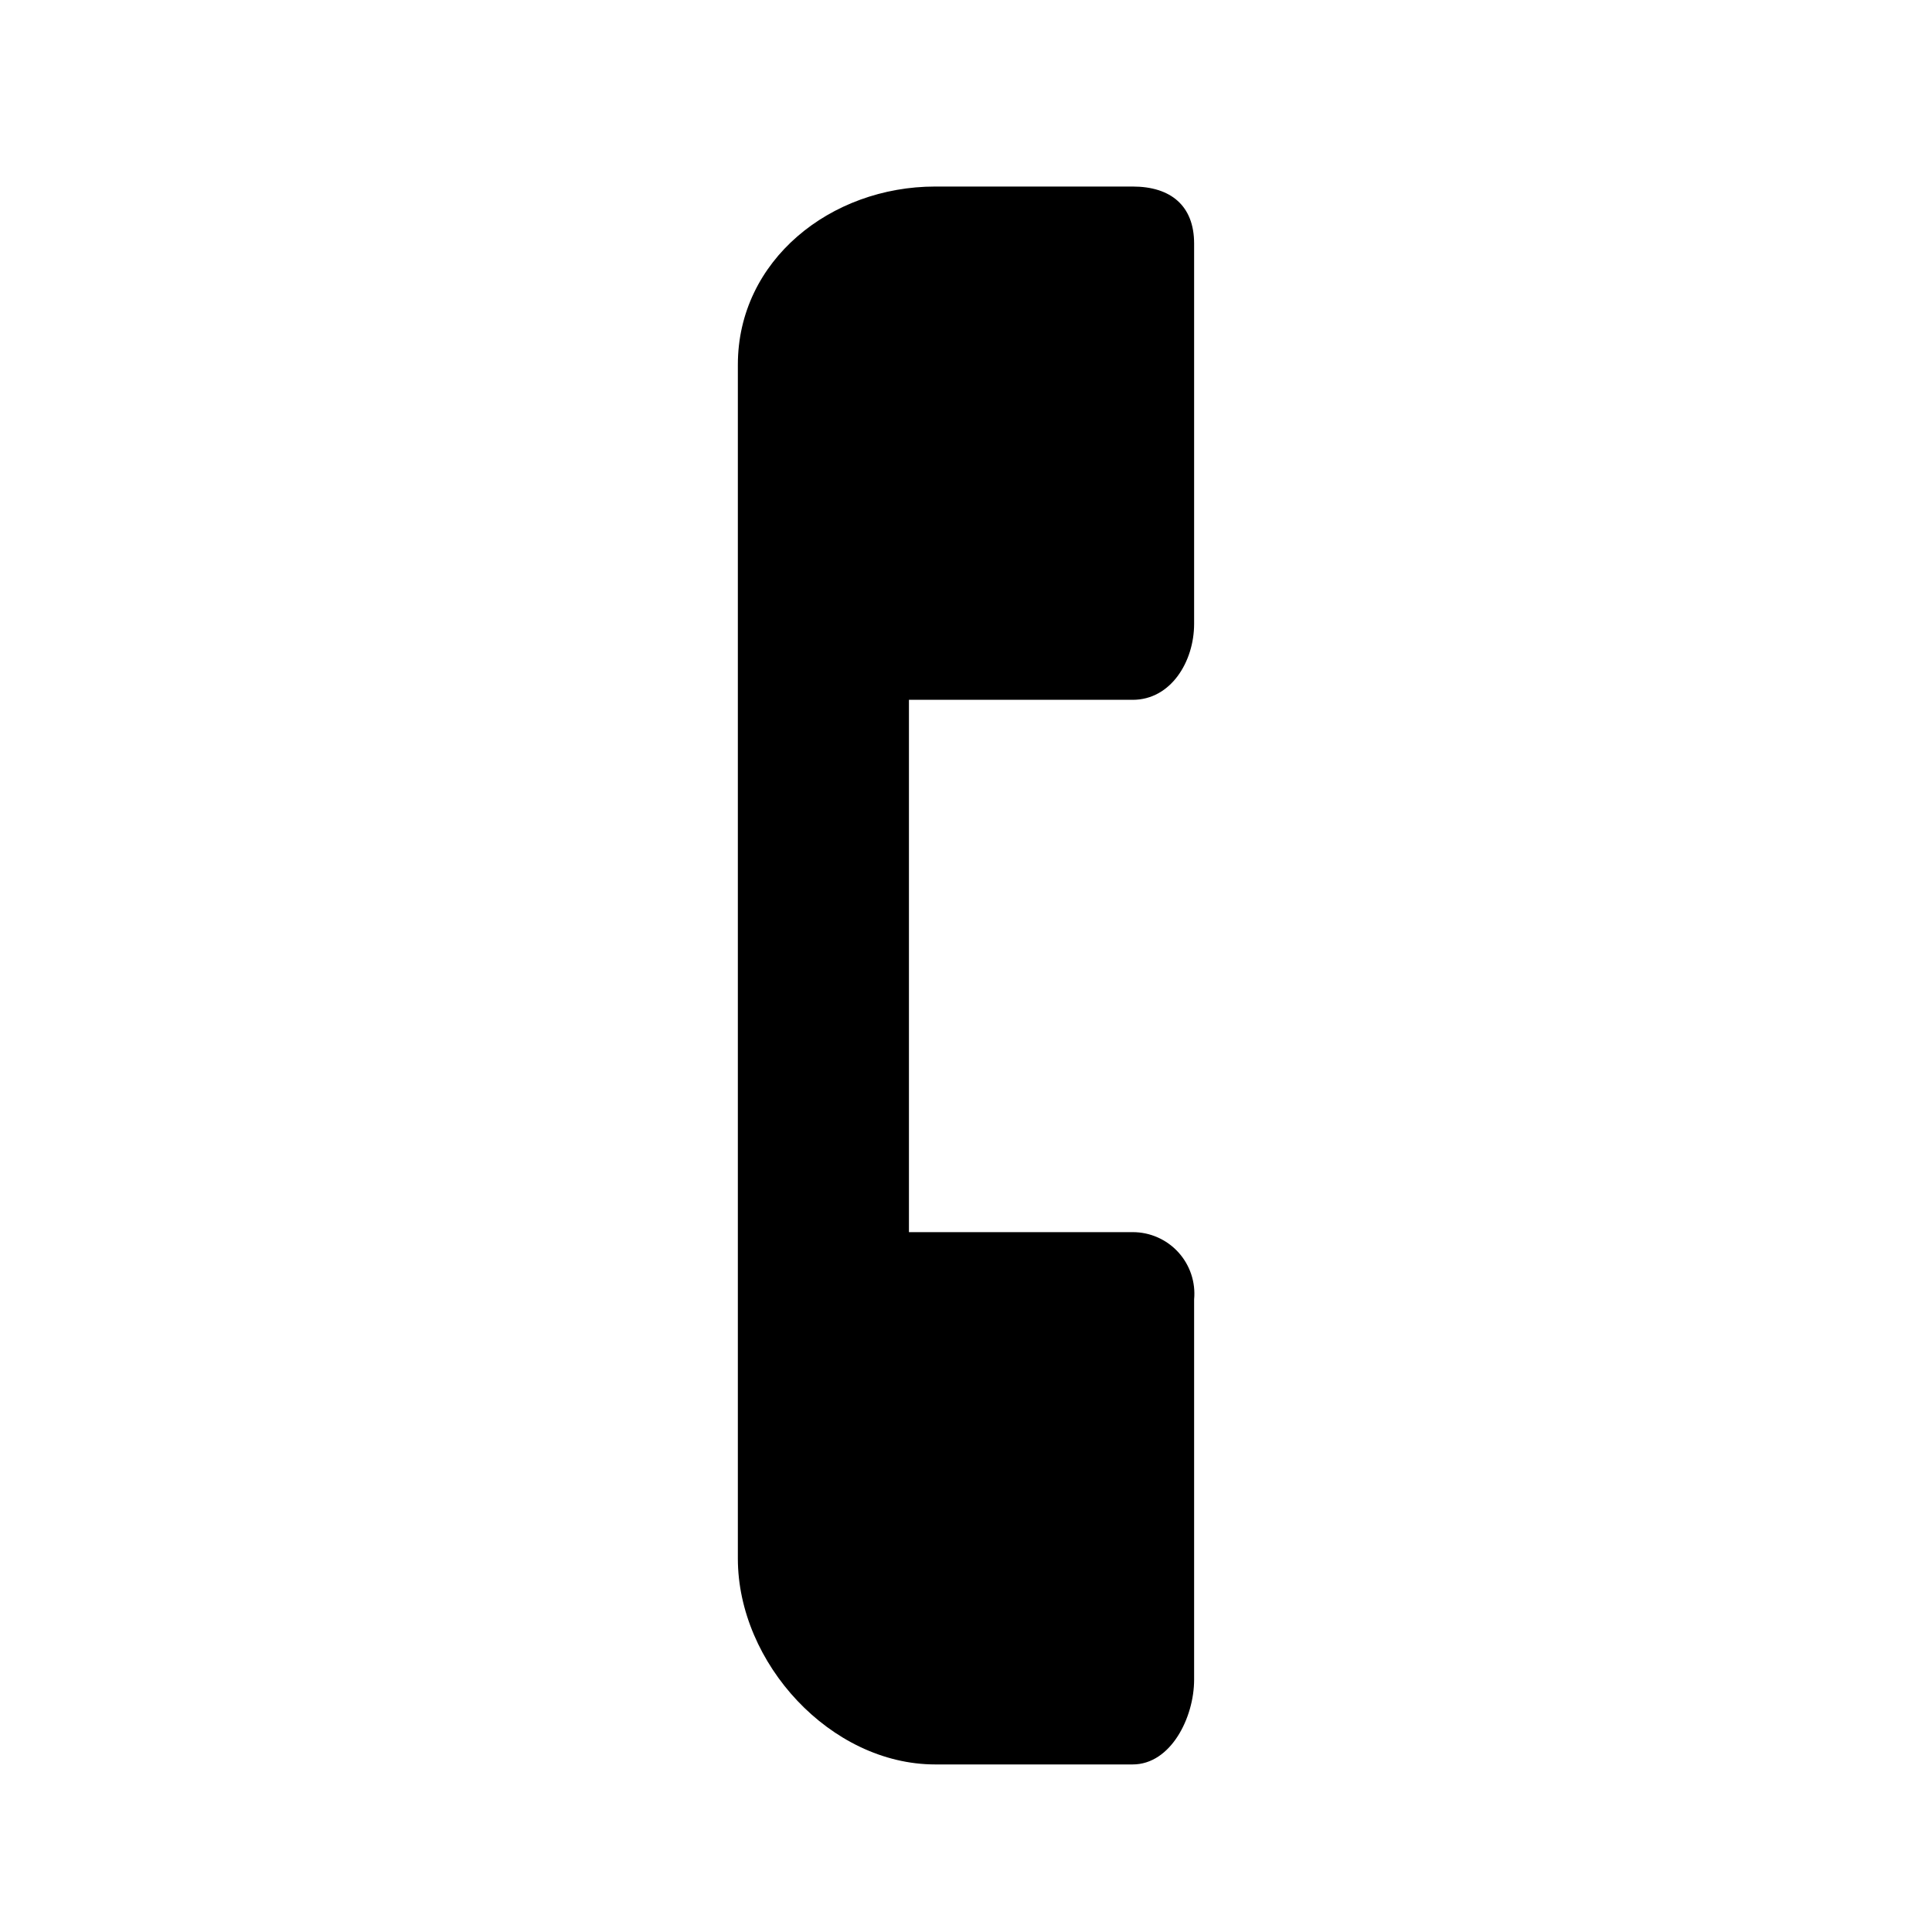
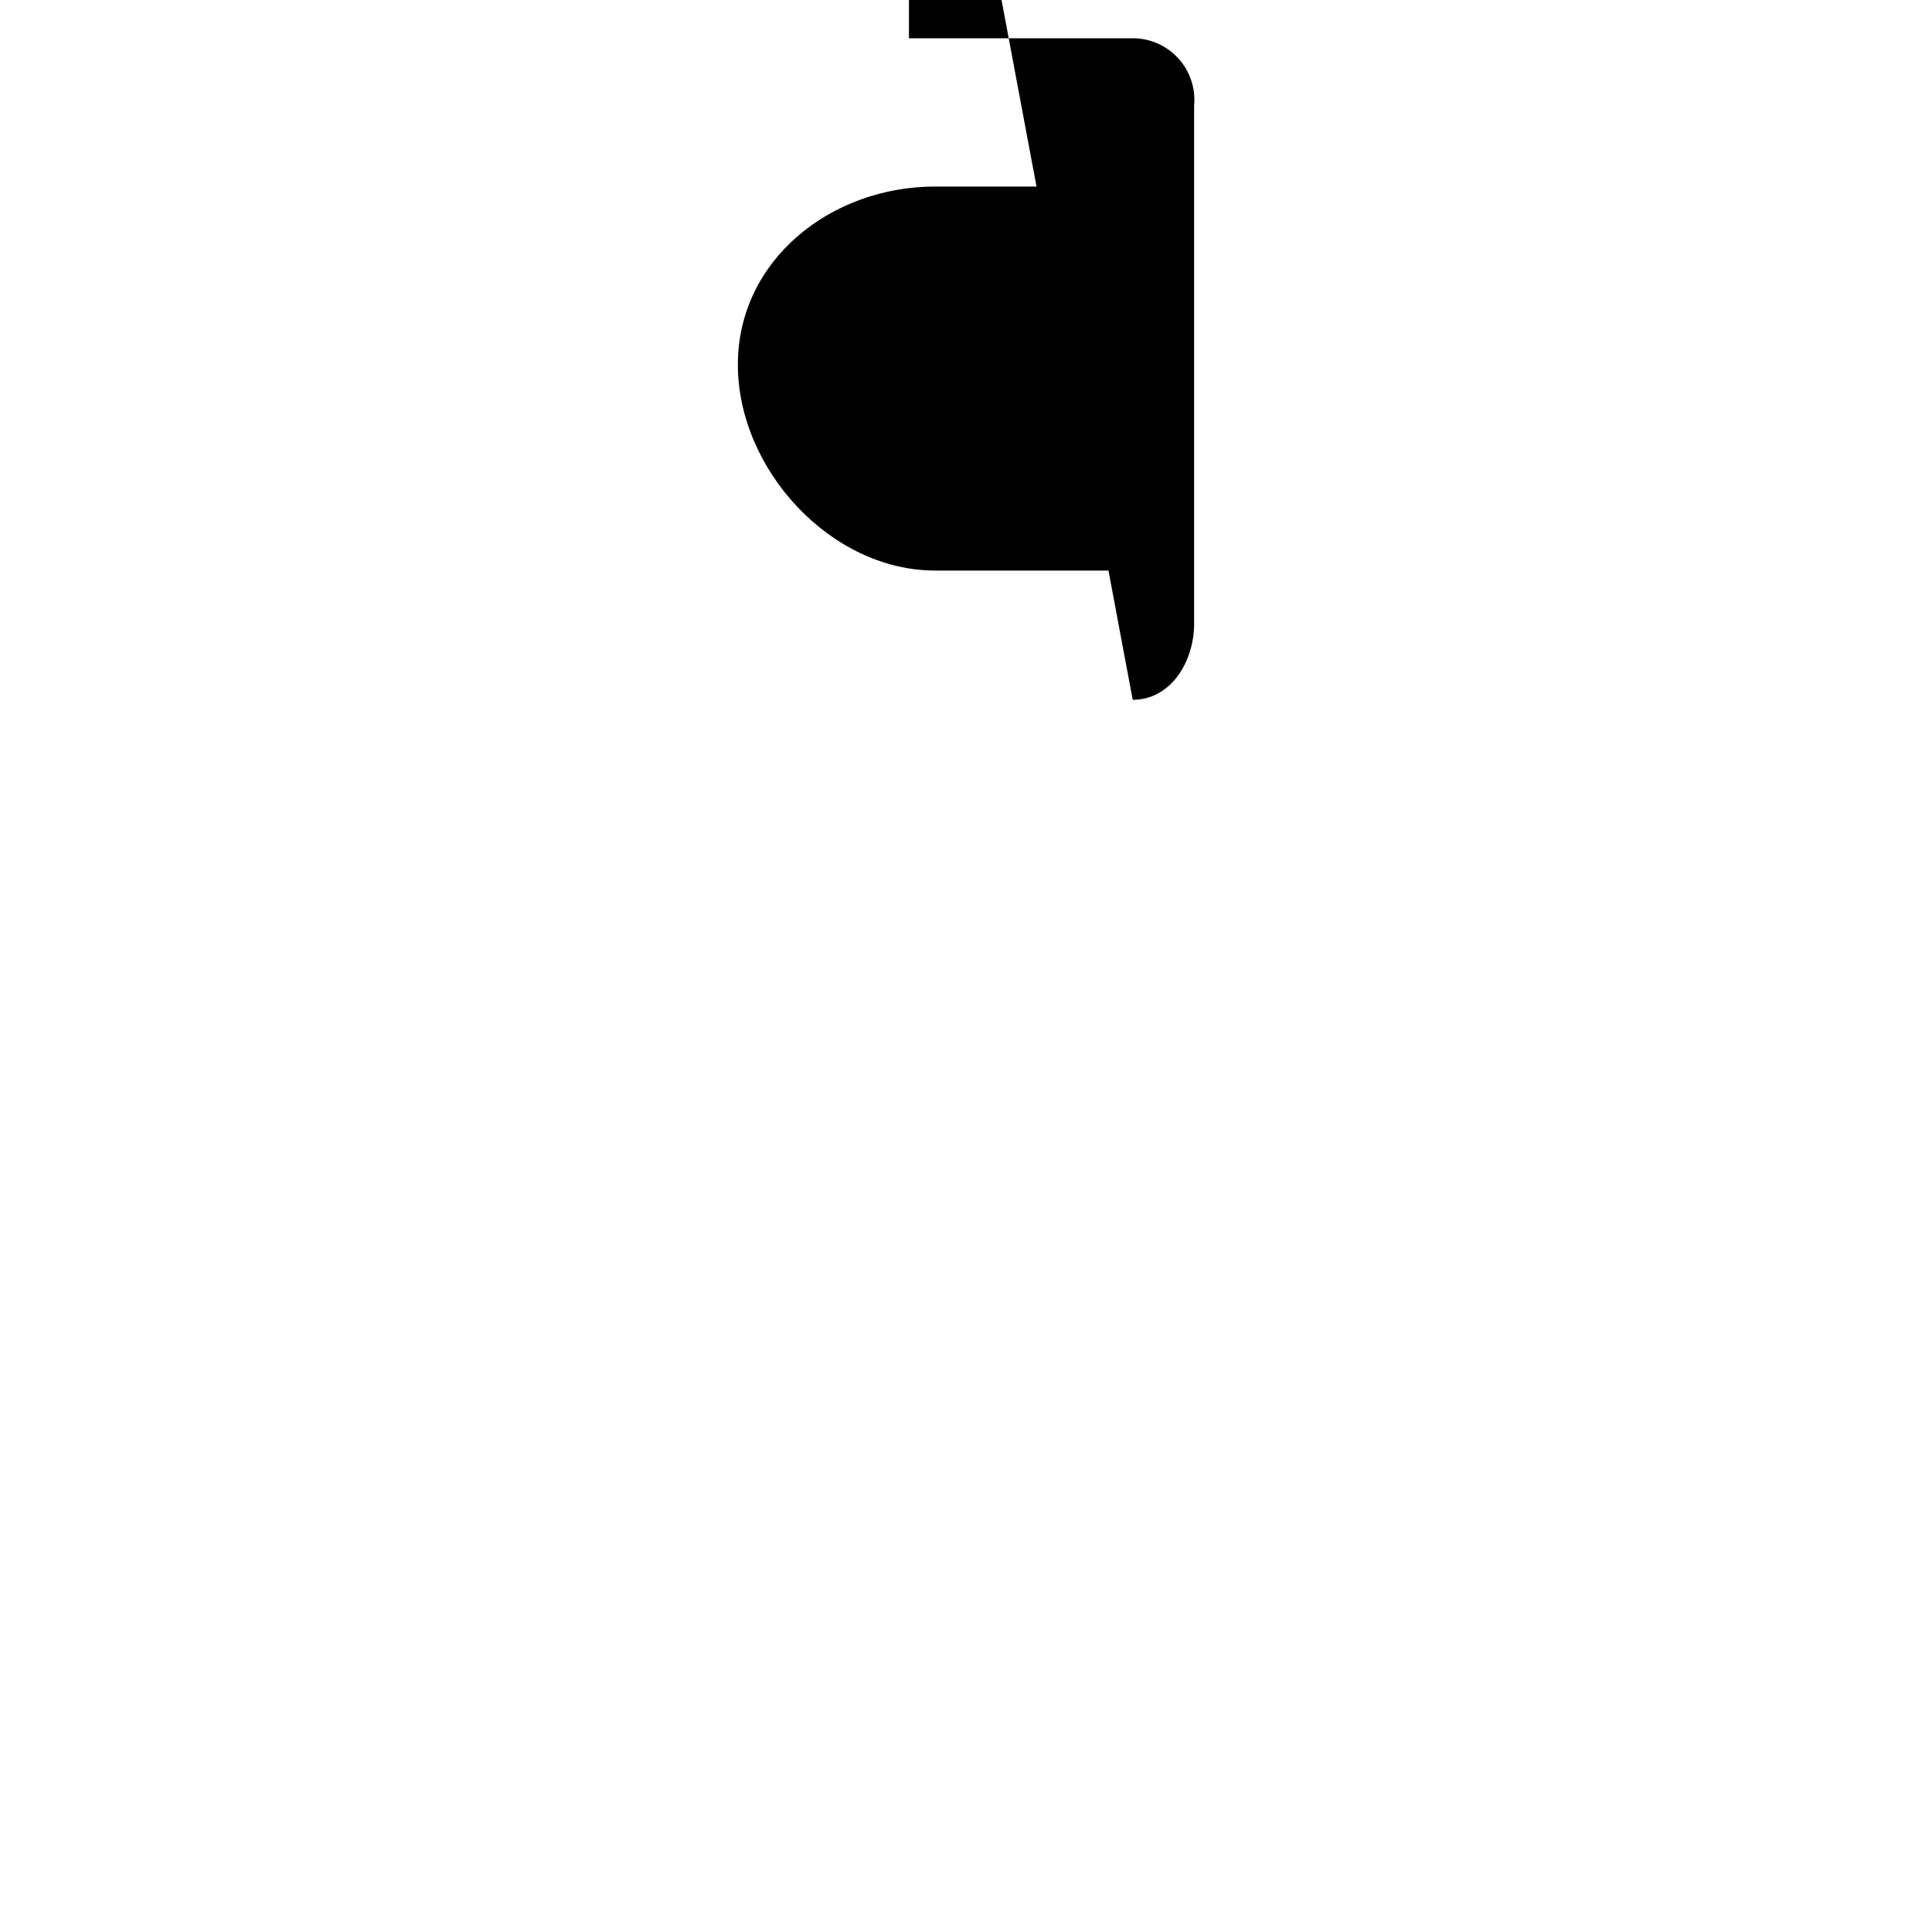
<svg xmlns="http://www.w3.org/2000/svg" fill="#000000" width="800px" height="800px" version="1.1" viewBox="144 144 512 512">
-   <path d="m444.18 329.46c10.078 0 16.273-10.078 16.273-20.152v-100.76c0-10.078-6.246-15.113-16.273-15.113h-52.348c-27.707 0-52.293 19.547-52.293 47.207v316.39c0 27.711 24.586 54.562 52.293 54.562h52.348c10.078 0 16.273-12.395 16.273-22.469v-100.76c0.426-4.578-1.098-9.121-4.195-12.516-3.098-3.394-7.484-5.324-12.078-5.32h-59.301v-141.07z" />
+   <path d="m444.18 329.46c10.078 0 16.273-10.078 16.273-20.152v-100.76c0-10.078-6.246-15.113-16.273-15.113h-52.348c-27.707 0-52.293 19.547-52.293 47.207c0 27.711 24.586 54.562 52.293 54.562h52.348c10.078 0 16.273-12.395 16.273-22.469v-100.76c0.426-4.578-1.098-9.121-4.195-12.516-3.098-3.394-7.484-5.324-12.078-5.32h-59.301v-141.07z" />
</svg>